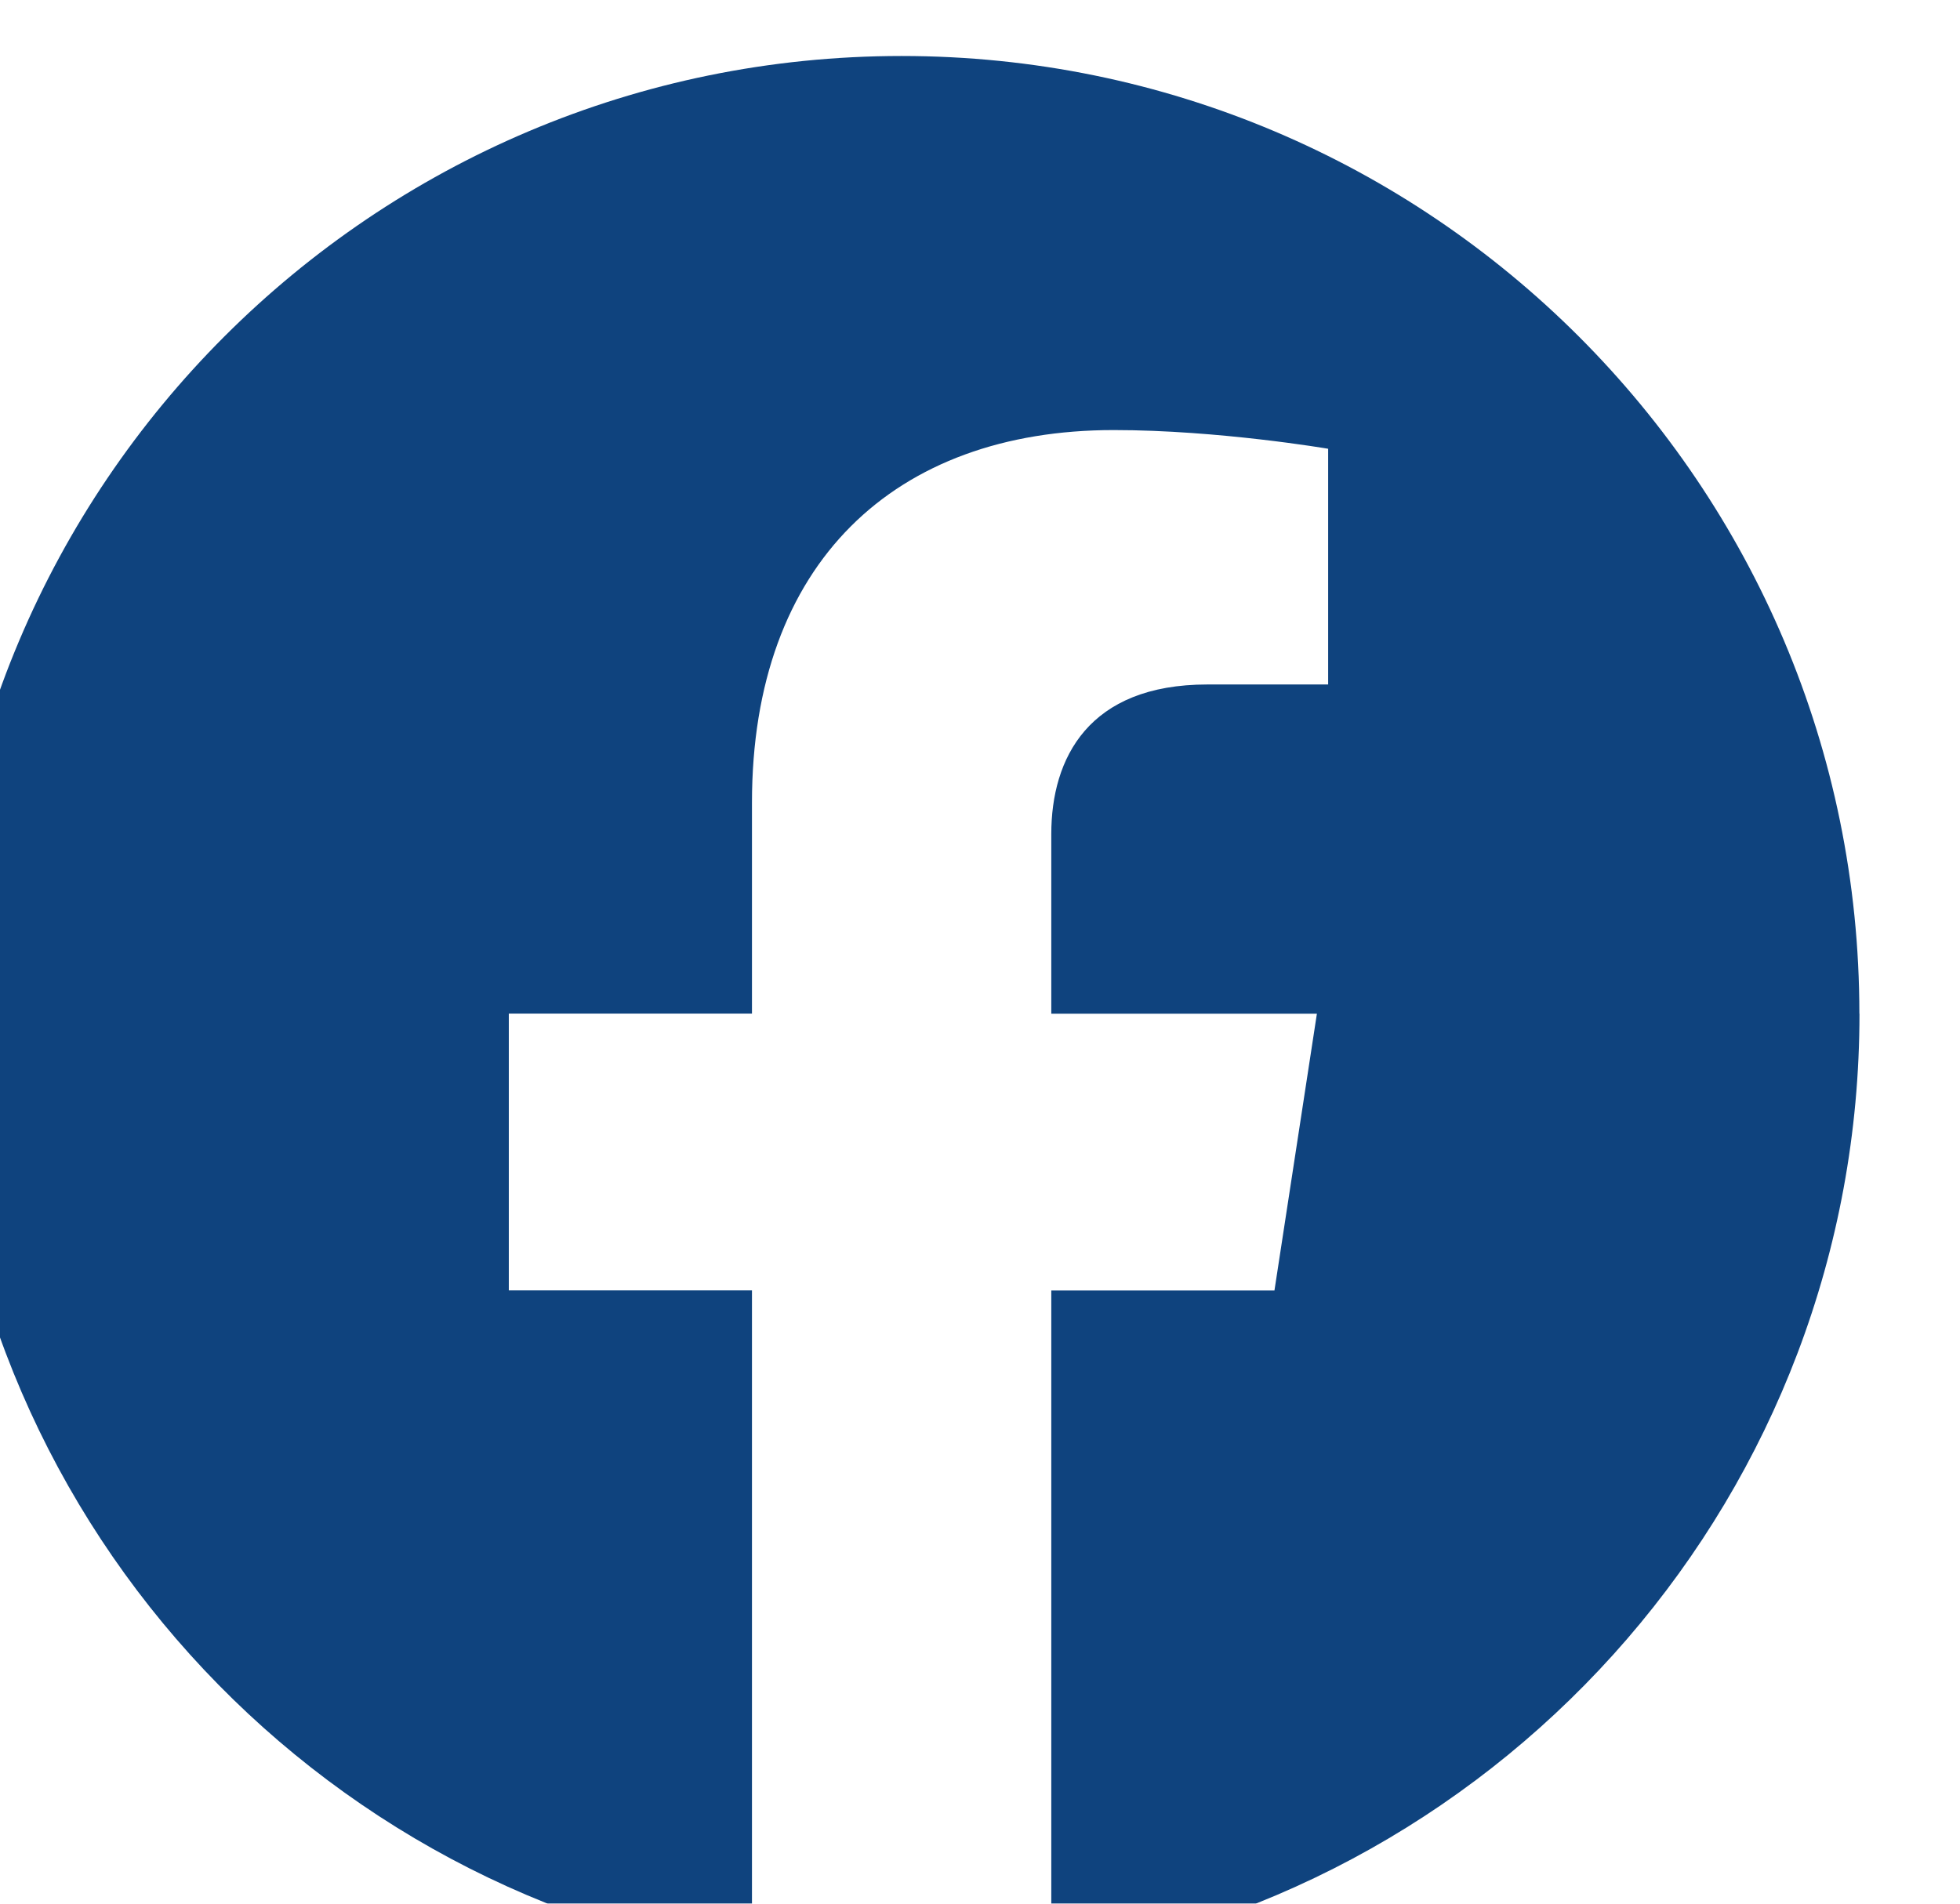
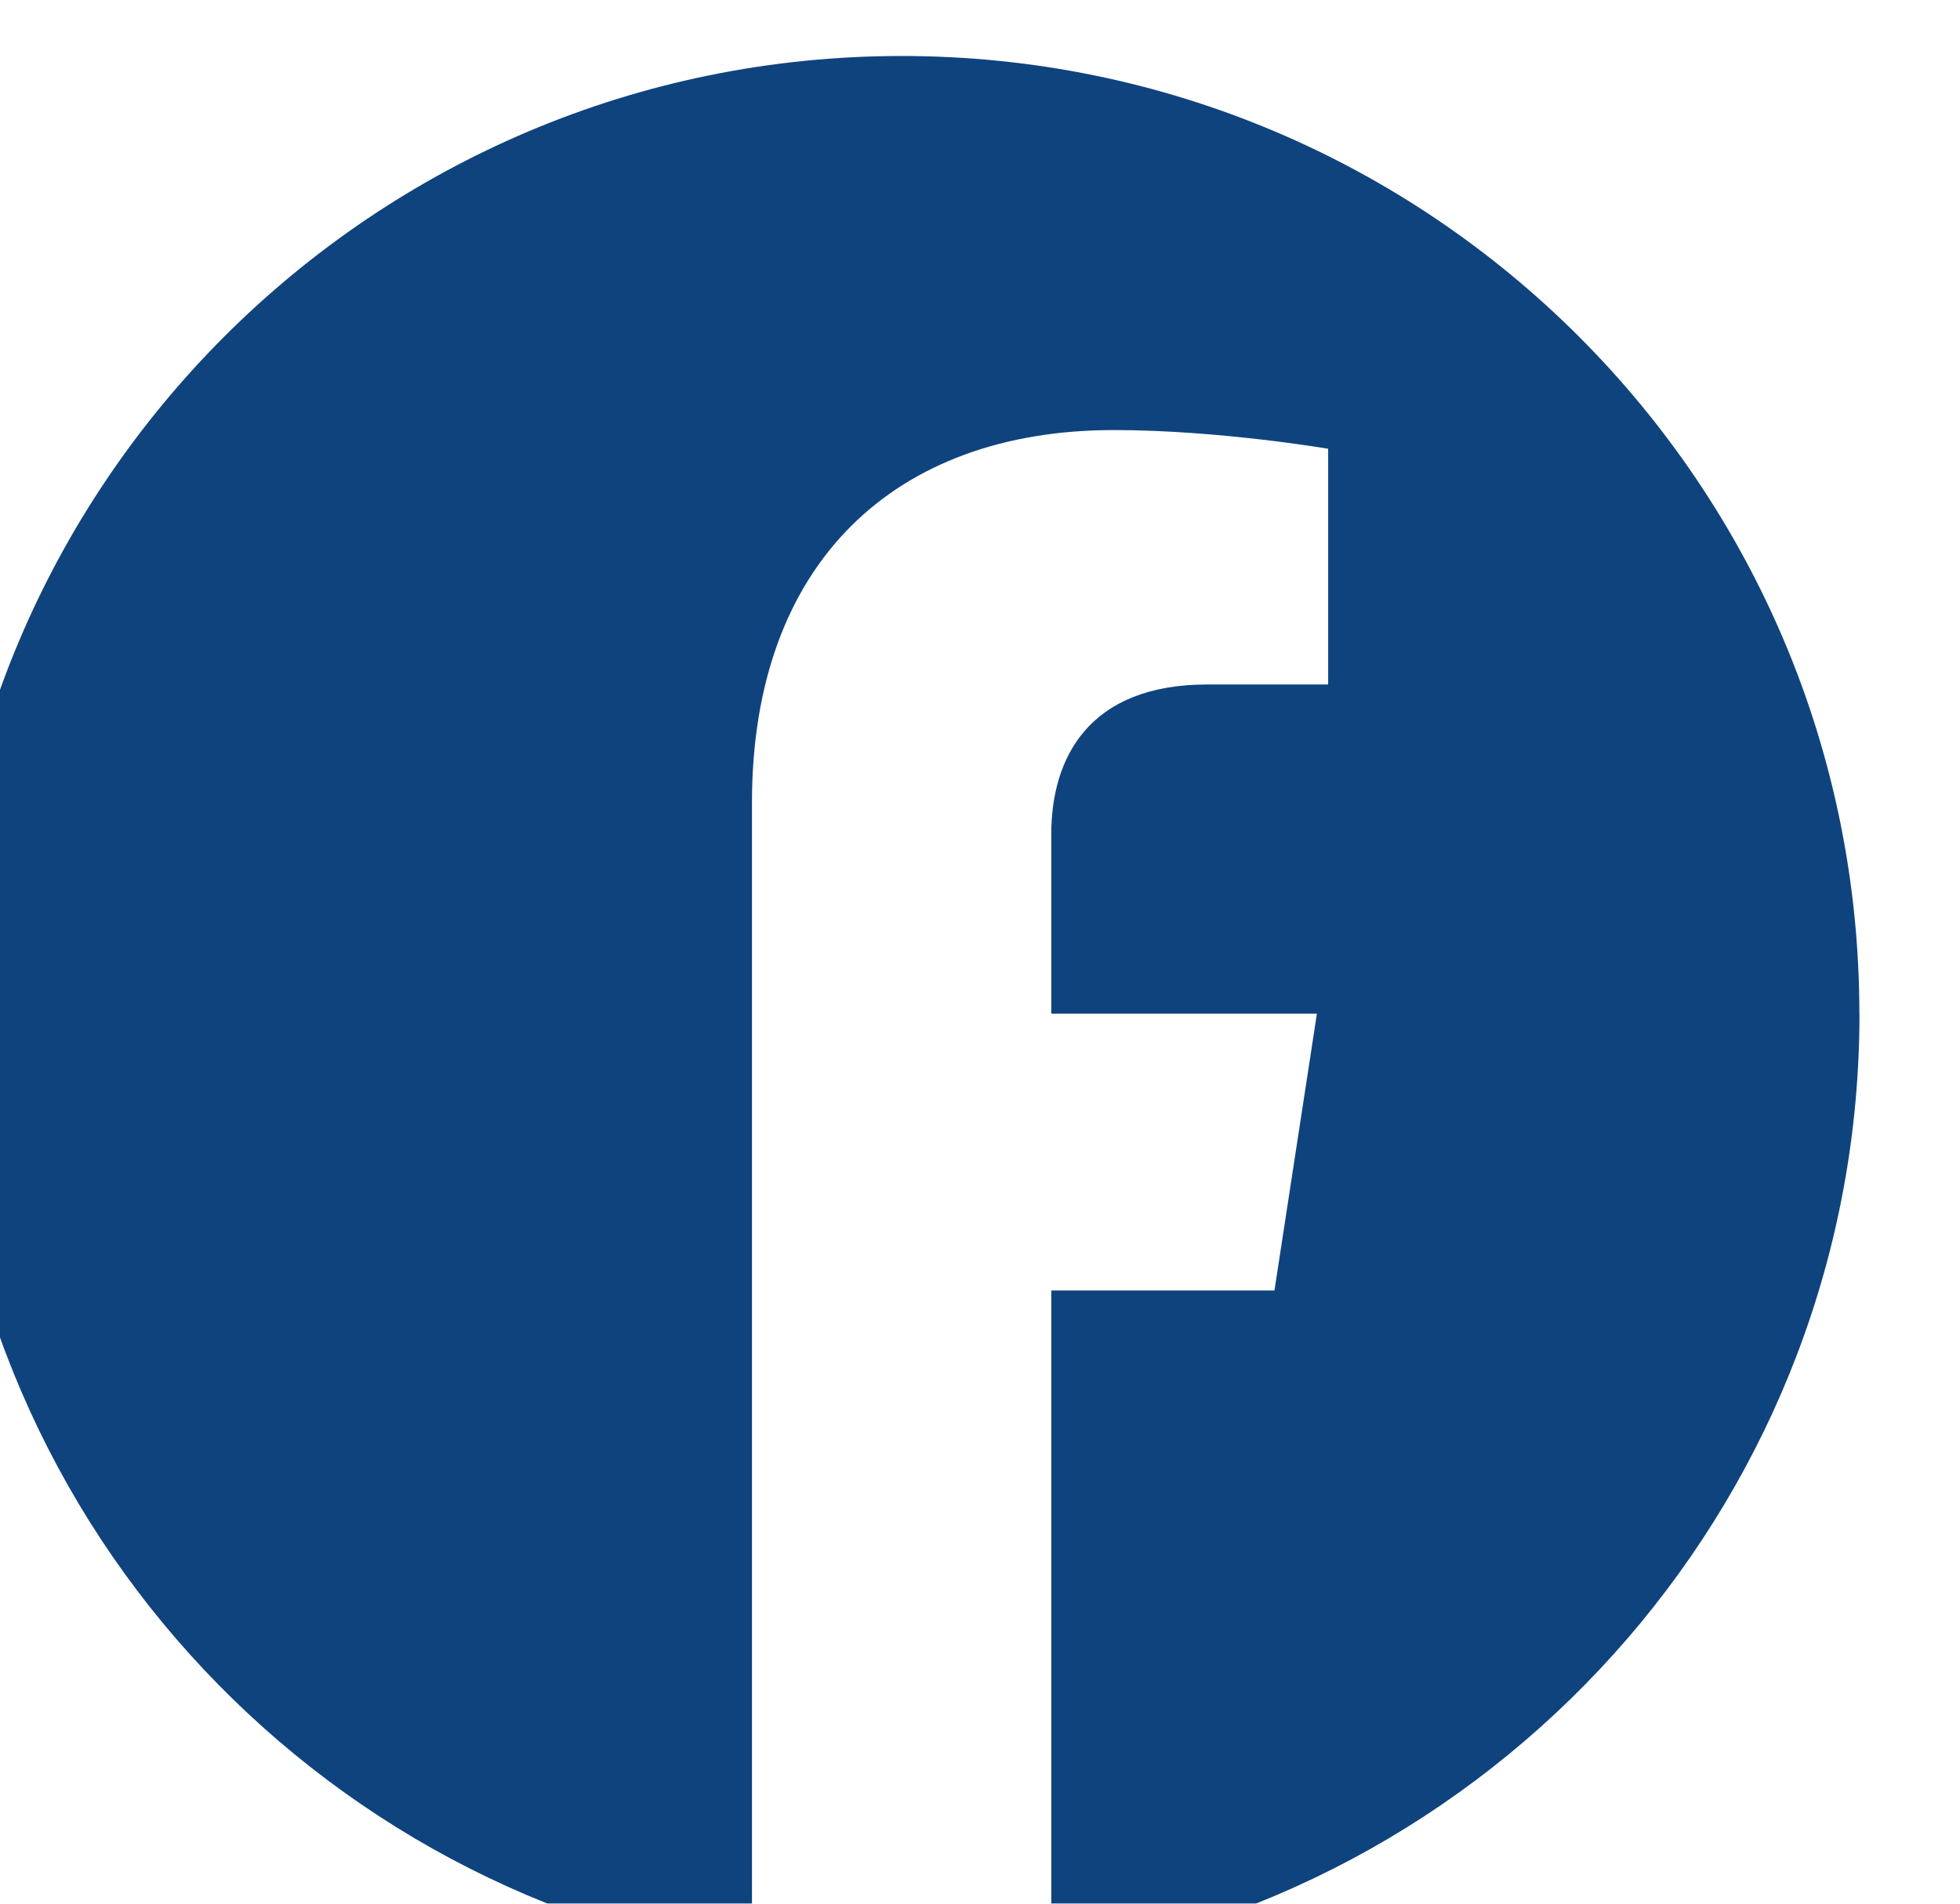
<svg xmlns="http://www.w3.org/2000/svg" viewBox="0 0 35 34" fill="none">
  <g filter="url(#filter0_i_12614_2026)">
-     <path d="M34.203 17.103C34.203 7.658 26.545 0 17.1 0C7.655 0 -0.003 7.658 -0.003 17.103C-0.003 25.639 6.251 32.715 14.428 33.998V22.047H10.086V17.103H14.428V13.335C14.428 9.049 16.982 6.681 20.888 6.681C22.76 6.681 24.717 7.015 24.717 7.015V11.225H22.56C20.436 11.225 19.773 12.543 19.773 13.896V17.105H24.516L23.758 22.049H19.773V34C27.949 32.716 34.205 25.642 34.205 17.105L34.203 17.103Z" fill="#0F437E" />
+     <path d="M34.203 17.103C34.203 7.658 26.545 0 17.1 0C7.655 0 -0.003 7.658 -0.003 17.103C-0.003 25.639 6.251 32.715 14.428 33.998V22.047V17.103H14.428V13.335C14.428 9.049 16.982 6.681 20.888 6.681C22.76 6.681 24.717 7.015 24.717 7.015V11.225H22.56C20.436 11.225 19.773 12.543 19.773 13.896V17.105H24.516L23.758 22.049H19.773V34C27.949 32.716 34.205 25.642 34.205 17.105L34.203 17.103Z" fill="#0F437E" />
  </g>
  <defs>
    <filter id="filter0_i_12614_2026" x="-0.003" y="0" width="34.208" height="34" filterUnits="userSpaceOnUse" color-interpolation-filters="sRGB">
      <feFlood flood-opacity="0" result="BackgroundImageFix" />
      <feBlend mode="normal" in="SourceGraphic" in2="BackgroundImageFix" result="shape" />
      <feColorMatrix in="SourceAlpha" type="matrix" values="0 0 0 0 0 0 0 0 0 0 0 0 0 0 0 0 0 0 127 0" result="hardAlpha" />
      <feOffset dx="-1" dy="1" />
      <feComposite in2="hardAlpha" operator="arithmetic" k2="-1" k3="1" />
      <feColorMatrix type="matrix" values="0 0 0 0 0 0 0 0 0 0.093 0 0 0 0 0.198 0 0 0 1 0" />
      <feBlend mode="normal" in2="shape" result="effect1_innerShadow_12614_2026" />
    </filter>
  </defs>
</svg>